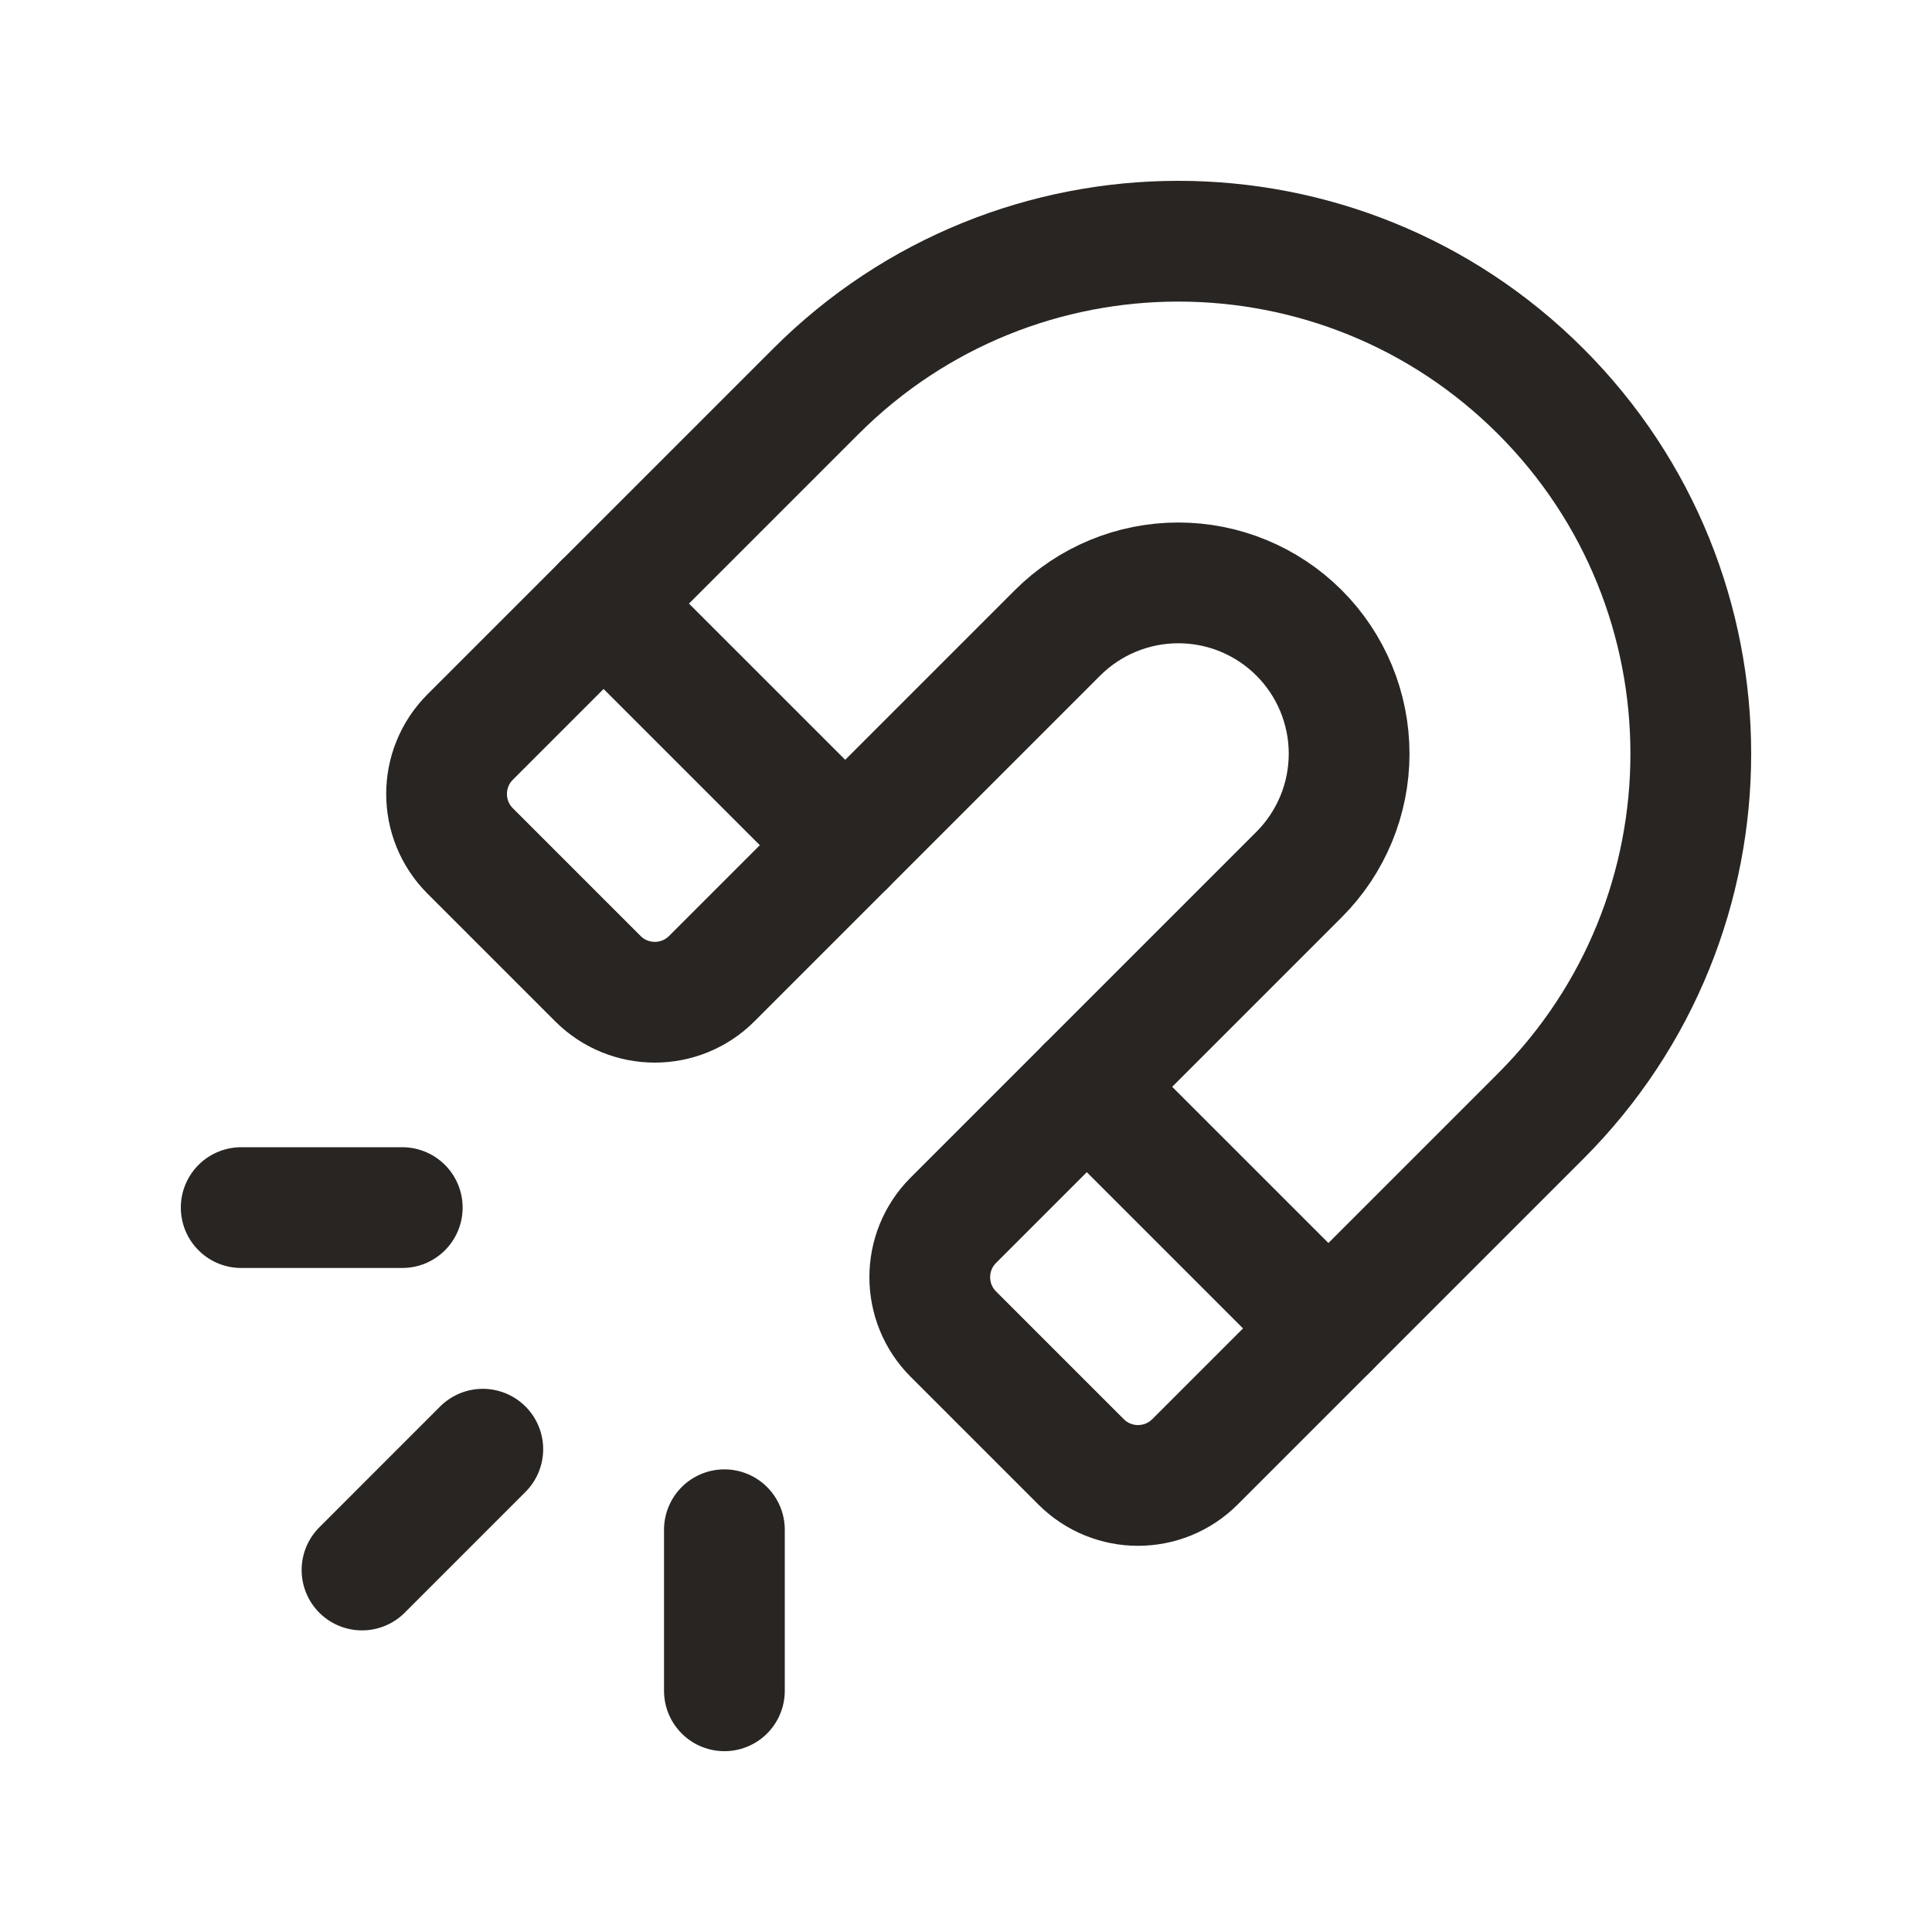
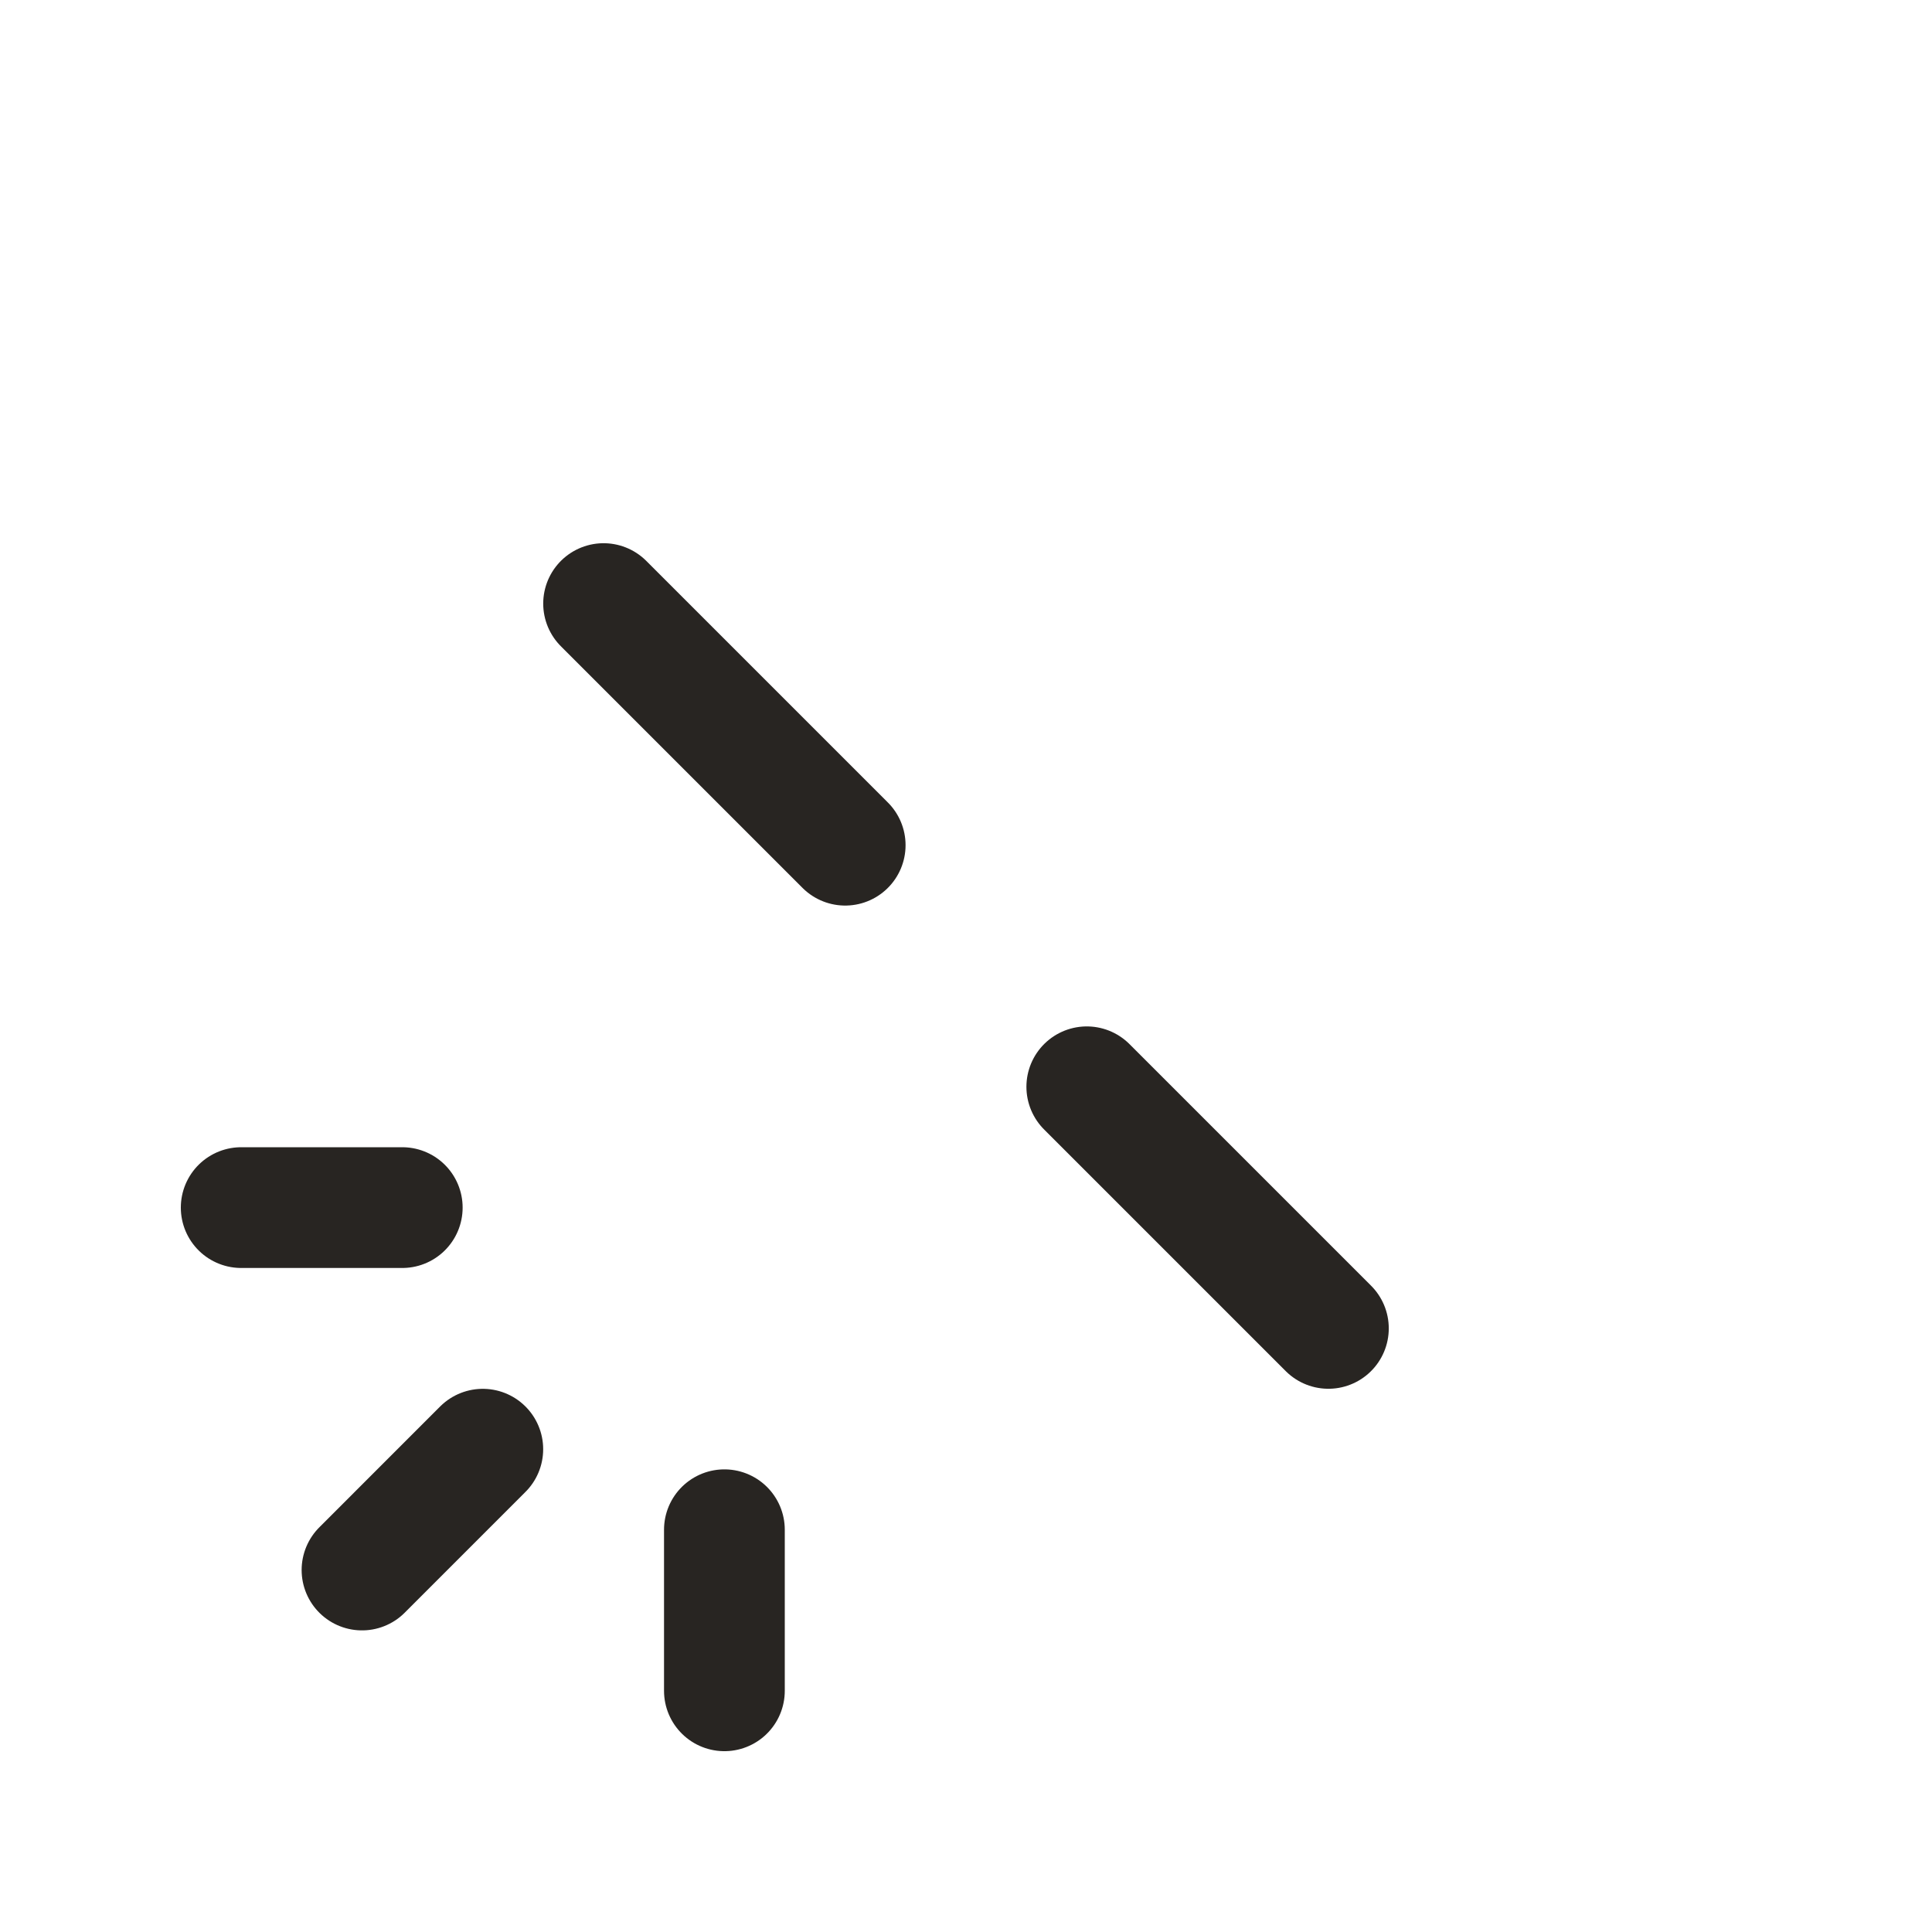
<svg xmlns="http://www.w3.org/2000/svg" fill="none" viewBox="0 0 96 96" height="96" width="96">
  <path stroke-linejoin="round" stroke-linecap="round" stroke-width="6" stroke="#282522" d="M35.995 84.015V76.012" />
  <path stroke-linejoin="round" stroke-linecap="round" stroke-width="6" stroke="#282522" d="M17.988 78.013L23.99 72.01" />
  <path stroke-linejoin="round" stroke-linecap="round" stroke-width="6" stroke="#282522" d="M41.997 41.997L29.992 29.992" />
  <path stroke-linejoin="round" stroke-linecap="round" stroke-width="6" stroke="#282522" d="M54.002 54.002L66.007 66.007" />
  <path stroke-linejoin="round" stroke-linecap="round" stroke-width="6" stroke="#282522" d="M11.985 60.005H19.988" />
-   <path stroke-linejoin="round" stroke-linecap="round" stroke-width="6" stroke="#282522" d="M23.362 42.282L29.708 48.628C31.271 50.191 33.804 50.191 35.367 48.628L52.546 31.449C54.138 29.857 56.297 28.963 58.548 28.963C60.8 28.963 62.959 29.857 64.551 31.449V31.449C66.143 33.041 67.037 35.2 67.037 37.452C67.037 39.703 66.143 41.862 64.551 43.454L47.372 60.633C45.809 62.196 45.809 64.729 47.372 66.292L53.718 72.638C55.281 74.201 57.814 74.201 59.377 72.638L76.556 55.459C86.501 45.514 86.501 29.389 76.556 19.444V19.444C66.611 9.499 50.486 9.499 40.541 19.444L23.362 36.623C21.799 38.186 21.8 40.719 23.362 42.282Z" clip-rule="evenodd" fill-rule="evenodd" />
</svg>